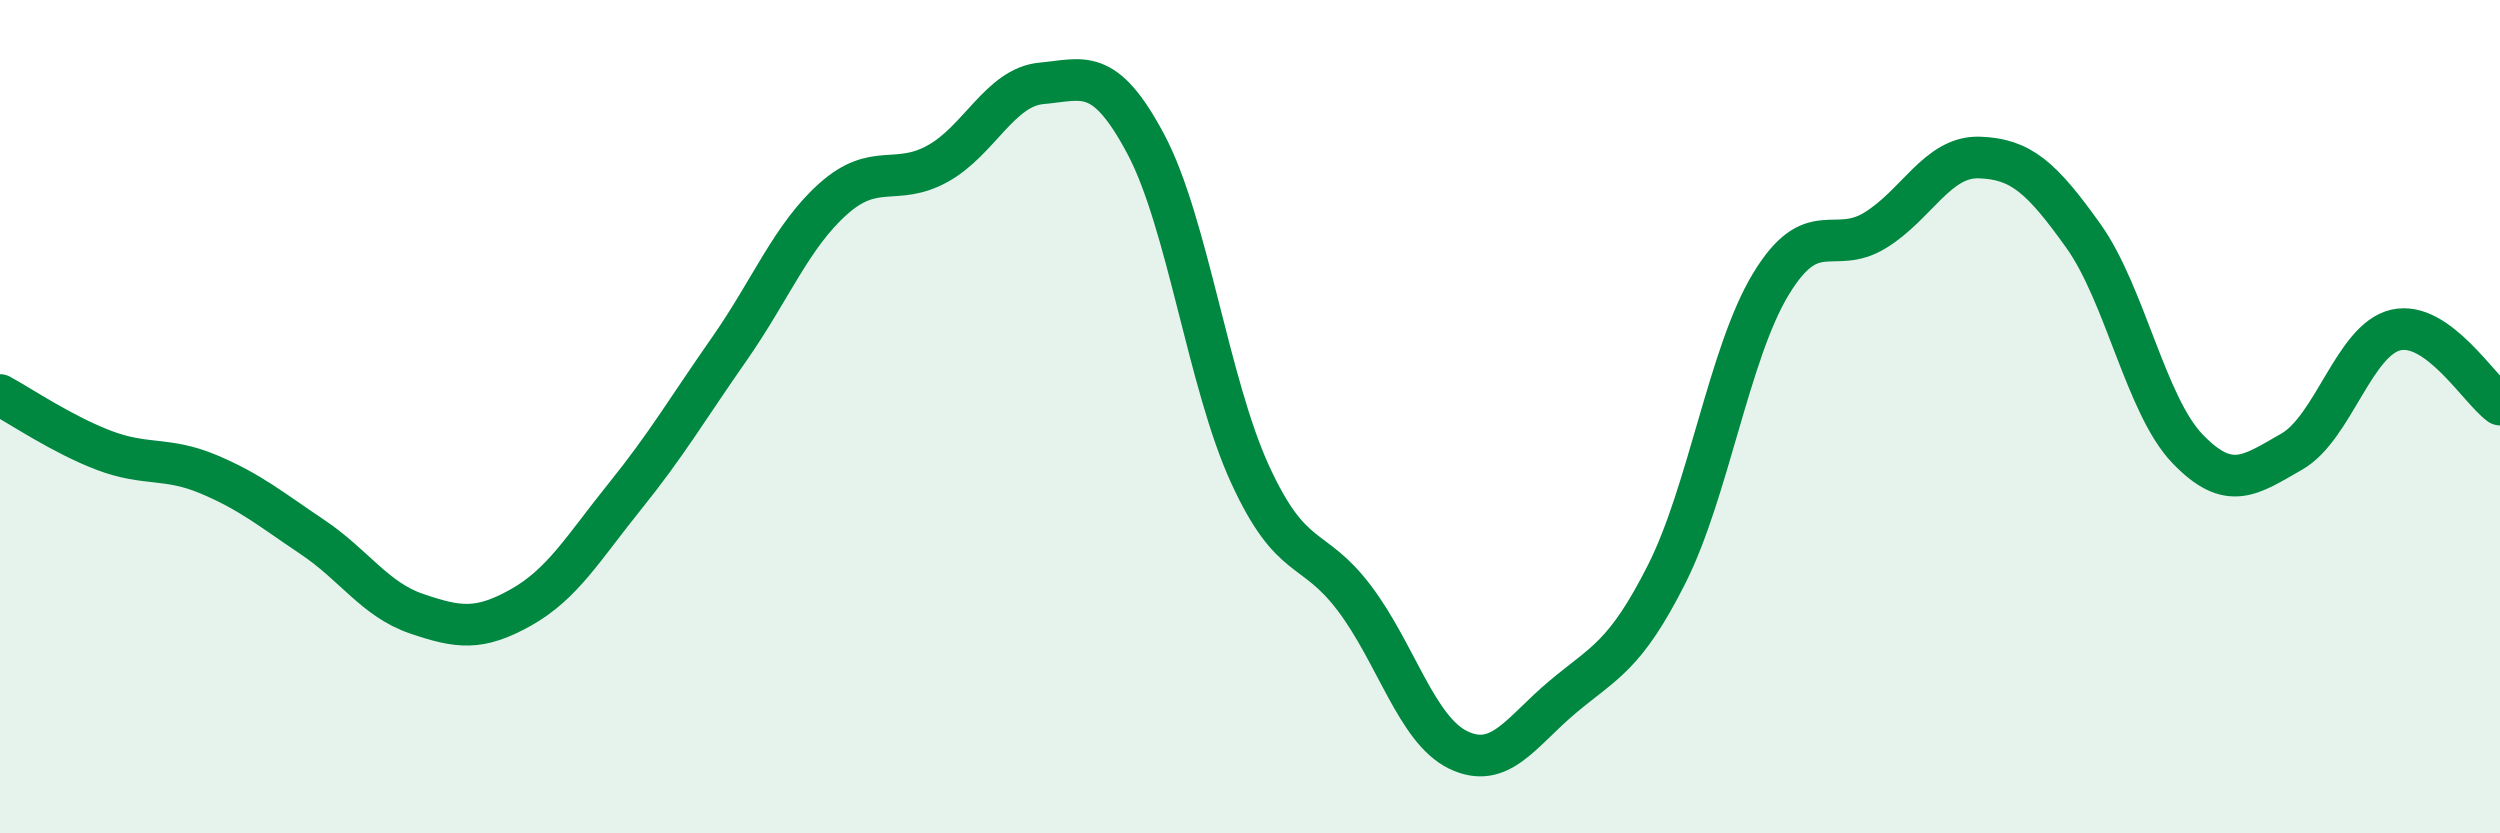
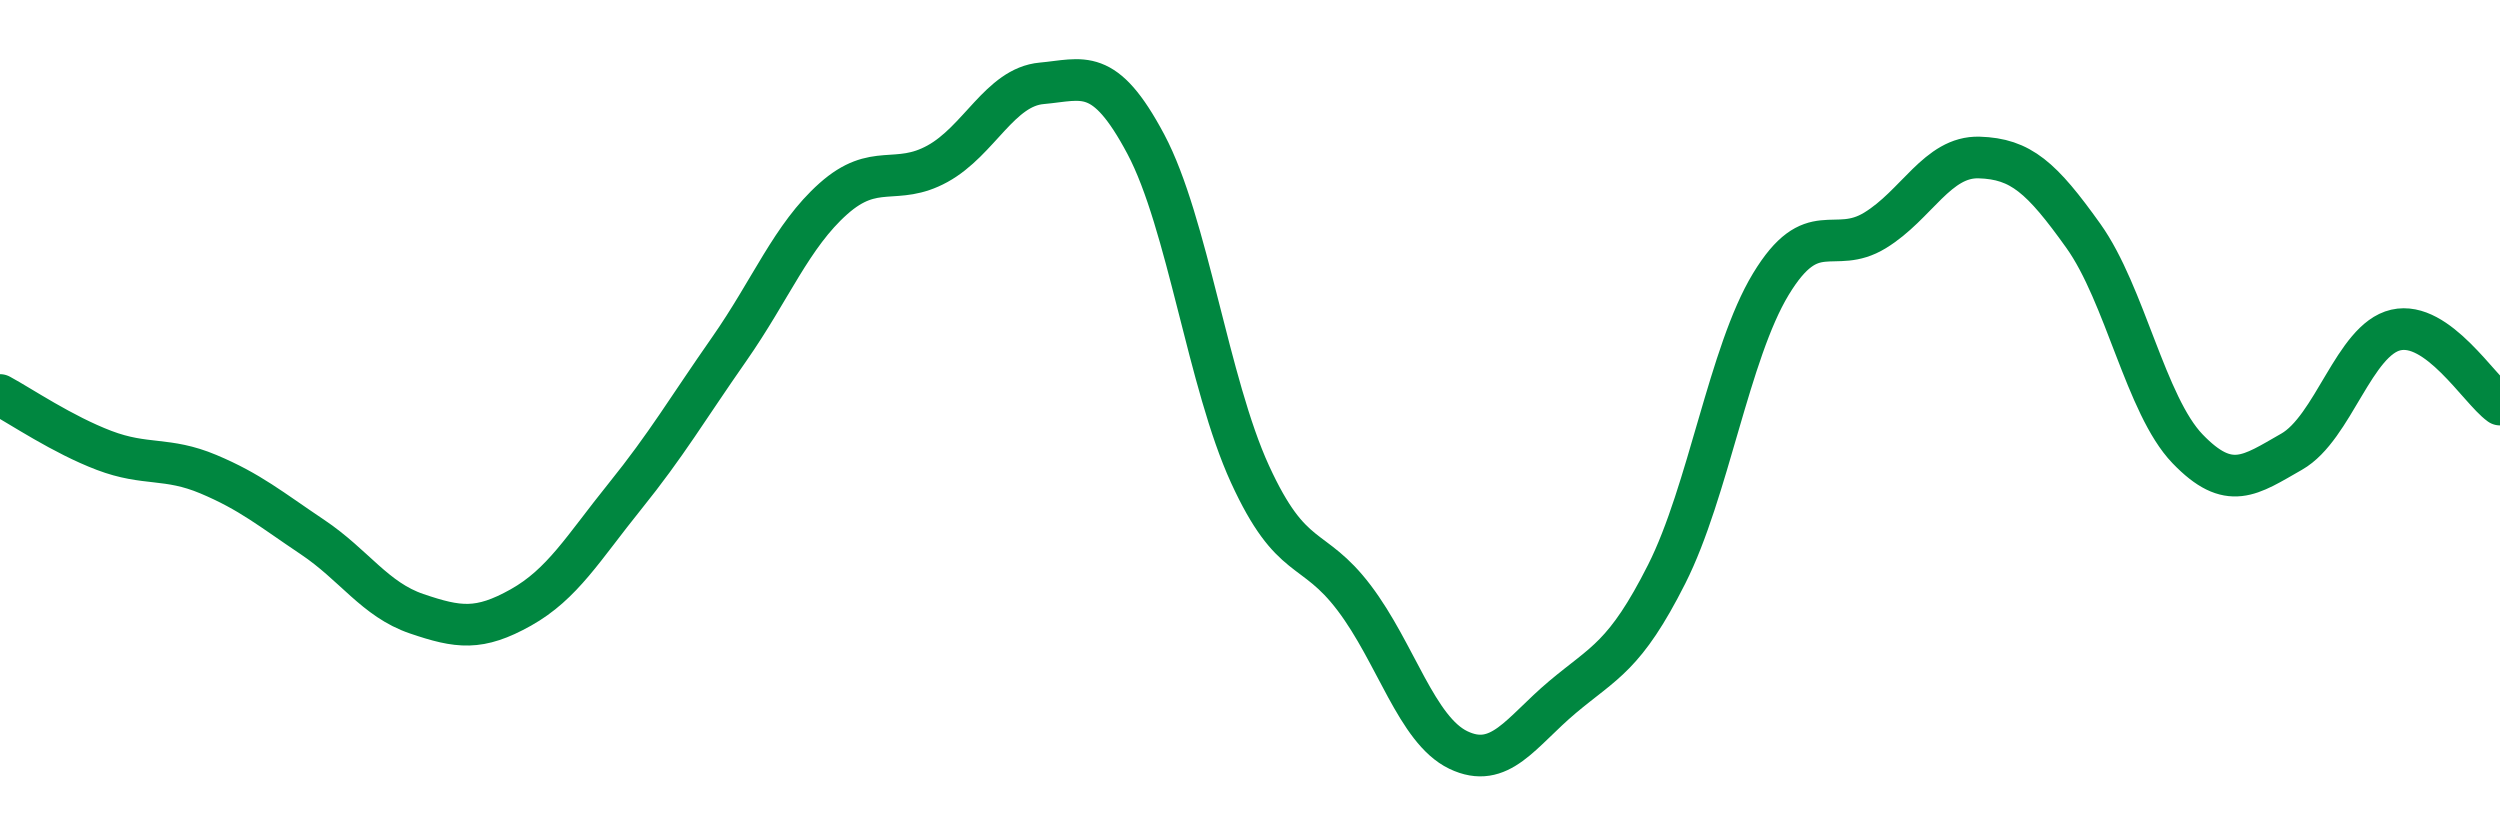
<svg xmlns="http://www.w3.org/2000/svg" width="60" height="20" viewBox="0 0 60 20">
-   <path d="M 0,9.48 C 0.5,9.75 1.5,10.43 2.5,10.81 C 3.5,11.19 4,10.96 5,11.38 C 6,11.8 6.5,12.22 7.5,12.89 C 8.5,13.56 9,14.39 10,14.73 C 11,15.07 11.5,15.14 12.5,14.58 C 13.5,14.02 14,13.15 15,11.91 C 16,10.67 16.5,9.81 17.5,8.38 C 18.5,6.95 19,5.66 20,4.77 C 21,3.88 21.5,4.48 22.5,3.93 C 23.5,3.38 24,2.09 25,2 C 26,1.91 26.5,1.58 27.5,3.46 C 28.5,5.34 29,9.2 30,11.38 C 31,13.56 31.5,13.03 32.5,14.35 C 33.5,15.67 34,17.52 35,18 C 36,18.48 36.5,17.57 37.5,16.73 C 38.5,15.89 39,15.76 40,13.78 C 41,11.8 41.5,8.47 42.5,6.82 C 43.5,5.17 44,6.14 45,5.53 C 46,4.92 46.5,3.75 47.5,3.78 C 48.5,3.81 49,4.26 50,5.66 C 51,7.06 51.5,9.73 52.5,10.77 C 53.5,11.81 54,11.41 55,10.84 C 56,10.27 56.5,8.15 57.5,7.92 C 58.5,7.69 59.5,9.35 60,9.71L60 20L0 20Z" fill="#008740" opacity="0.1" stroke-linecap="round" stroke-linejoin="round" />
  <path d="M 0,9.48 C 0.5,9.75 1.5,10.43 2.5,10.81 C 3.5,11.19 4,10.96 5,11.38 C 6,11.8 6.5,12.22 7.5,12.89 C 8.5,13.56 9,14.39 10,14.73 C 11,15.07 11.5,15.14 12.5,14.58 C 13.5,14.02 14,13.15 15,11.91 C 16,10.67 16.5,9.81 17.5,8.38 C 18.5,6.95 19,5.66 20,4.77 C 21,3.88 21.5,4.48 22.5,3.93 C 23.5,3.38 24,2.09 25,2 C 26,1.91 26.5,1.58 27.5,3.46 C 28.5,5.34 29,9.2 30,11.38 C 31,13.56 31.5,13.03 32.5,14.35 C 33.5,15.67 34,17.52 35,18 C 36,18.48 36.5,17.57 37.5,16.73 C 38.5,15.89 39,15.76 40,13.78 C 41,11.8 41.5,8.47 42.5,6.82 C 43.5,5.17 44,6.14 45,5.53 C 46,4.92 46.5,3.75 47.5,3.78 C 48.5,3.81 49,4.26 50,5.66 C 51,7.06 51.5,9.73 52.5,10.77 C 53.5,11.81 54,11.41 55,10.84 C 56,10.27 56.5,8.15 57.5,7.92 C 58.5,7.69 59.5,9.35 60,9.71" stroke="#008740" stroke-width="1" fill="none" stroke-linecap="round" stroke-linejoin="round" />
</svg>